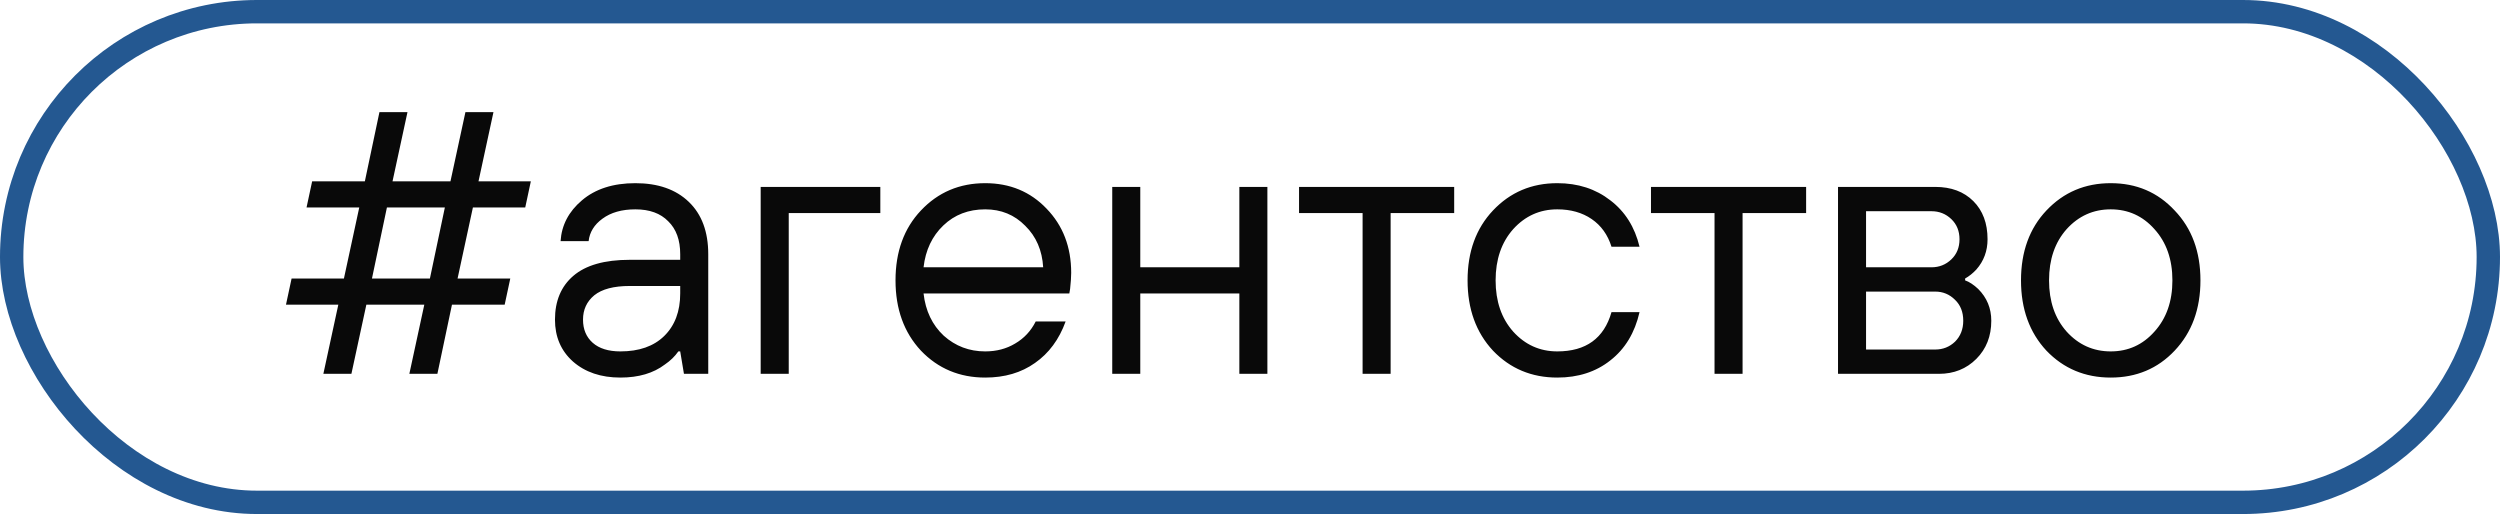
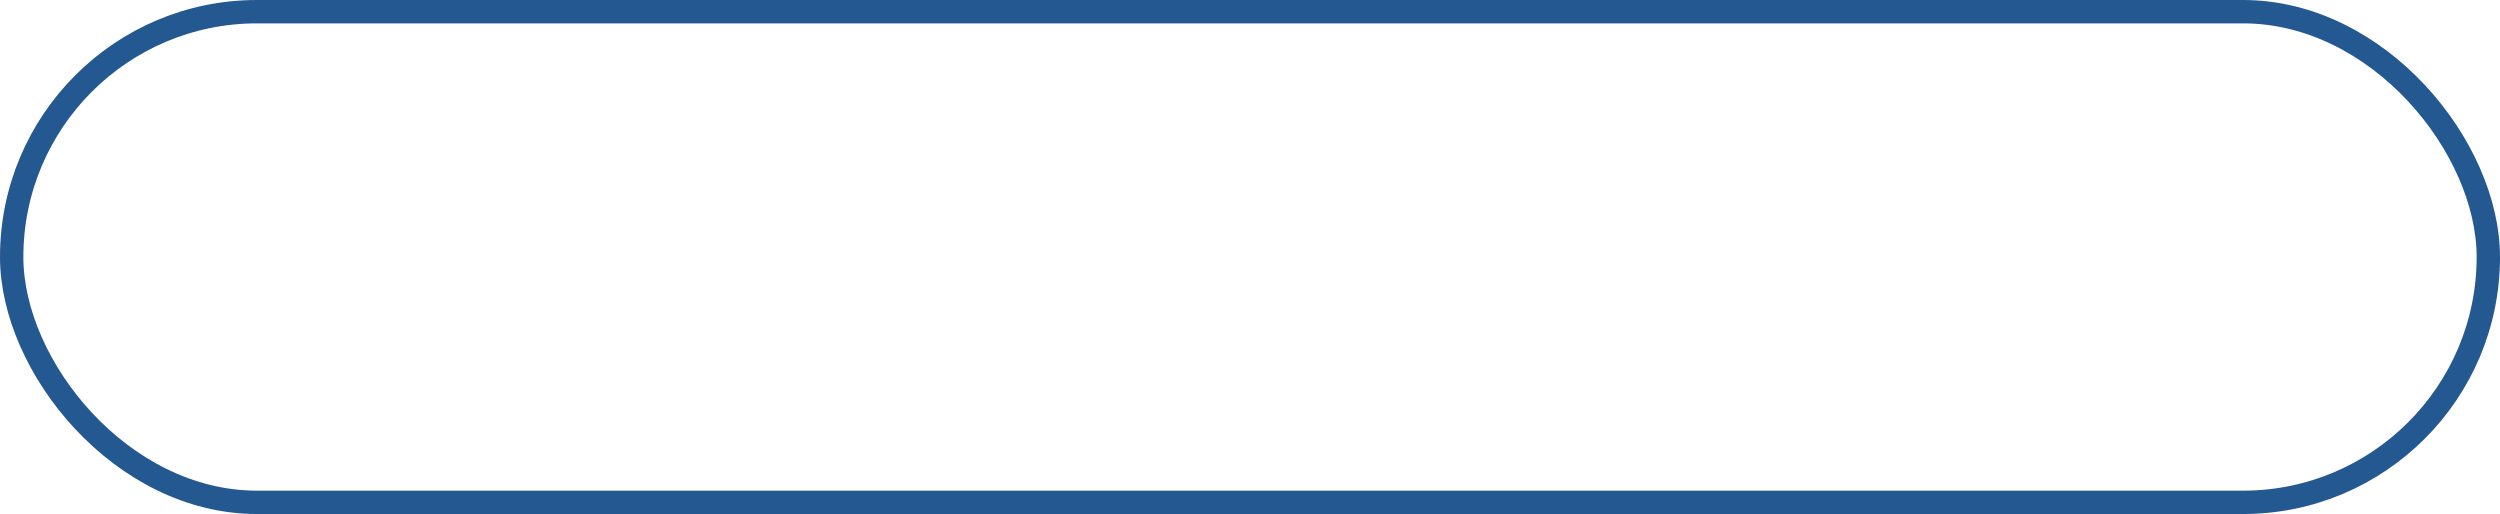
<svg xmlns="http://www.w3.org/2000/svg" width="107" height="22" viewBox="0 0 107 22" fill="none">
  <rect x="0.5" y="0.5" width="106" height="21" rx="10.5" stroke="#245891" />
-   <path d="M13.84 16L14.48 13.04H12.24L12.48 11.92H14.72L15.376 8.88H13.12L13.36 7.76H15.616L16.24 4.8H17.44L16.8 7.76H19.28L19.92 4.8H21.12L20.48 7.76H22.72L22.48 8.88H20.24L19.584 11.92H21.84L21.6 13.04H19.344L18.72 16H17.52L18.16 13.04H15.68L15.04 16H13.84ZM15.92 11.92H18.4L19.04 8.88H16.56L15.92 11.92ZM29.273 16L29.113 15.04H29.033C28.884 15.253 28.692 15.44 28.457 15.6C27.966 15.973 27.332 16.16 26.553 16.16C25.721 16.16 25.044 15.931 24.521 15.472C24.009 15.013 23.753 14.416 23.753 13.68C23.753 12.88 24.015 12.256 24.537 11.808C25.07 11.349 25.876 11.12 26.953 11.12H29.113V10.88C29.113 10.272 28.942 9.803 28.601 9.472C28.27 9.131 27.801 8.96 27.193 8.96C26.617 8.96 26.148 9.093 25.785 9.36C25.433 9.616 25.236 9.936 25.193 10.32H23.993C24.036 9.637 24.34 9.056 24.905 8.576C25.481 8.085 26.244 7.84 27.193 7.84C28.164 7.84 28.927 8.107 29.481 8.64C30.036 9.173 30.313 9.92 30.313 10.88V16H29.273ZM29.113 12.56V12.24H26.953C26.27 12.24 25.764 12.373 25.433 12.64C25.113 12.907 24.953 13.253 24.953 13.68C24.953 14.096 25.092 14.427 25.369 14.672C25.646 14.917 26.041 15.04 26.553 15.04C27.353 15.04 27.977 14.821 28.425 14.384C28.884 13.936 29.113 13.328 29.113 12.56ZM32.557 16V8H37.678V9.12H33.758V16H32.557ZM44.328 13.76H45.608C45.33 14.528 44.893 15.12 44.295 15.536C43.709 15.952 42.999 16.16 42.167 16.16C41.069 16.16 40.151 15.776 39.416 15.008C38.69 14.229 38.328 13.227 38.328 12C38.328 10.773 38.69 9.776 39.416 9.008C40.151 8.229 41.069 7.84 42.167 7.84C43.224 7.84 44.098 8.203 44.791 8.928C45.495 9.653 45.847 10.571 45.847 11.68C45.847 11.851 45.831 12.08 45.8 12.368L45.767 12.56H39.528C39.613 13.307 39.901 13.909 40.392 14.368C40.893 14.816 41.485 15.04 42.167 15.04C42.648 15.04 43.074 14.928 43.447 14.704C43.831 14.48 44.125 14.165 44.328 13.76ZM39.528 11.44H44.648C44.605 10.715 44.349 10.123 43.88 9.664C43.421 9.195 42.85 8.96 42.167 8.96C41.453 8.96 40.855 9.189 40.376 9.648C39.895 10.107 39.613 10.704 39.528 11.44ZM47.604 16V8H48.804V11.44H53.044V8H54.244V16H53.044V12.56H48.804V16H47.604ZM58.319 16V9.12H55.599V8H62.239V9.12H59.519V16H58.319ZM68.972 13.36H70.172C69.969 14.245 69.553 14.933 68.924 15.424C68.305 15.915 67.548 16.16 66.652 16.16C65.553 16.16 64.636 15.776 63.9 15.008C63.175 14.229 62.812 13.227 62.812 12C62.812 10.773 63.175 9.776 63.9 9.008C64.636 8.229 65.553 7.84 66.652 7.84C67.537 7.84 68.294 8.085 68.924 8.576C69.553 9.056 69.969 9.717 70.172 10.56H68.972C68.812 10.048 68.529 9.653 68.124 9.376C67.719 9.099 67.228 8.96 66.652 8.96C65.905 8.96 65.276 9.243 64.764 9.808C64.263 10.373 64.012 11.104 64.012 12C64.012 12.896 64.263 13.627 64.764 14.192C65.276 14.757 65.905 15.04 66.652 15.04C67.879 15.04 68.652 14.48 68.972 13.36ZM73.382 16V9.12H70.662V8H77.302V9.12H74.582V16H73.382ZM78.667 16V8H82.827C83.51 8 84.053 8.203 84.459 8.608C84.864 9.013 85.067 9.557 85.067 10.24C85.067 10.741 84.907 11.173 84.587 11.536C84.438 11.696 84.278 11.824 84.107 11.92V12C84.288 12.064 84.475 12.187 84.667 12.368C85.04 12.741 85.227 13.195 85.227 13.728C85.227 14.389 85.013 14.933 84.587 15.36C84.16 15.787 83.627 16 82.987 16H78.667ZM79.867 14.96H82.827C83.157 14.96 83.44 14.848 83.675 14.624C83.909 14.389 84.027 14.091 84.027 13.728C84.027 13.355 83.909 13.056 83.675 12.832C83.44 12.597 83.157 12.48 82.827 12.48H79.867V14.96ZM79.867 11.44H82.667C82.998 11.44 83.28 11.328 83.515 11.104C83.749 10.88 83.867 10.592 83.867 10.24C83.867 9.888 83.749 9.6 83.515 9.376C83.28 9.152 82.998 9.04 82.667 9.04H79.867V11.44ZM93.075 15.008C92.35 15.776 91.438 16.16 90.339 16.16C89.241 16.16 88.323 15.776 87.587 15.008C86.862 14.229 86.499 13.227 86.499 12C86.499 10.773 86.862 9.776 87.587 9.008C88.323 8.229 89.241 7.84 90.339 7.84C91.438 7.84 92.35 8.229 93.075 9.008C93.811 9.776 94.179 10.773 94.179 12C94.179 13.227 93.811 14.229 93.075 15.008ZM88.451 14.192C88.963 14.757 89.593 15.04 90.339 15.04C91.086 15.04 91.71 14.757 92.211 14.192C92.723 13.627 92.979 12.896 92.979 12C92.979 11.104 92.723 10.373 92.211 9.808C91.71 9.243 91.086 8.96 90.339 8.96C89.593 8.96 88.963 9.243 88.451 9.808C87.95 10.373 87.699 11.104 87.699 12C87.699 12.896 87.95 13.627 88.451 14.192Z" fill="#090909" />
</svg>